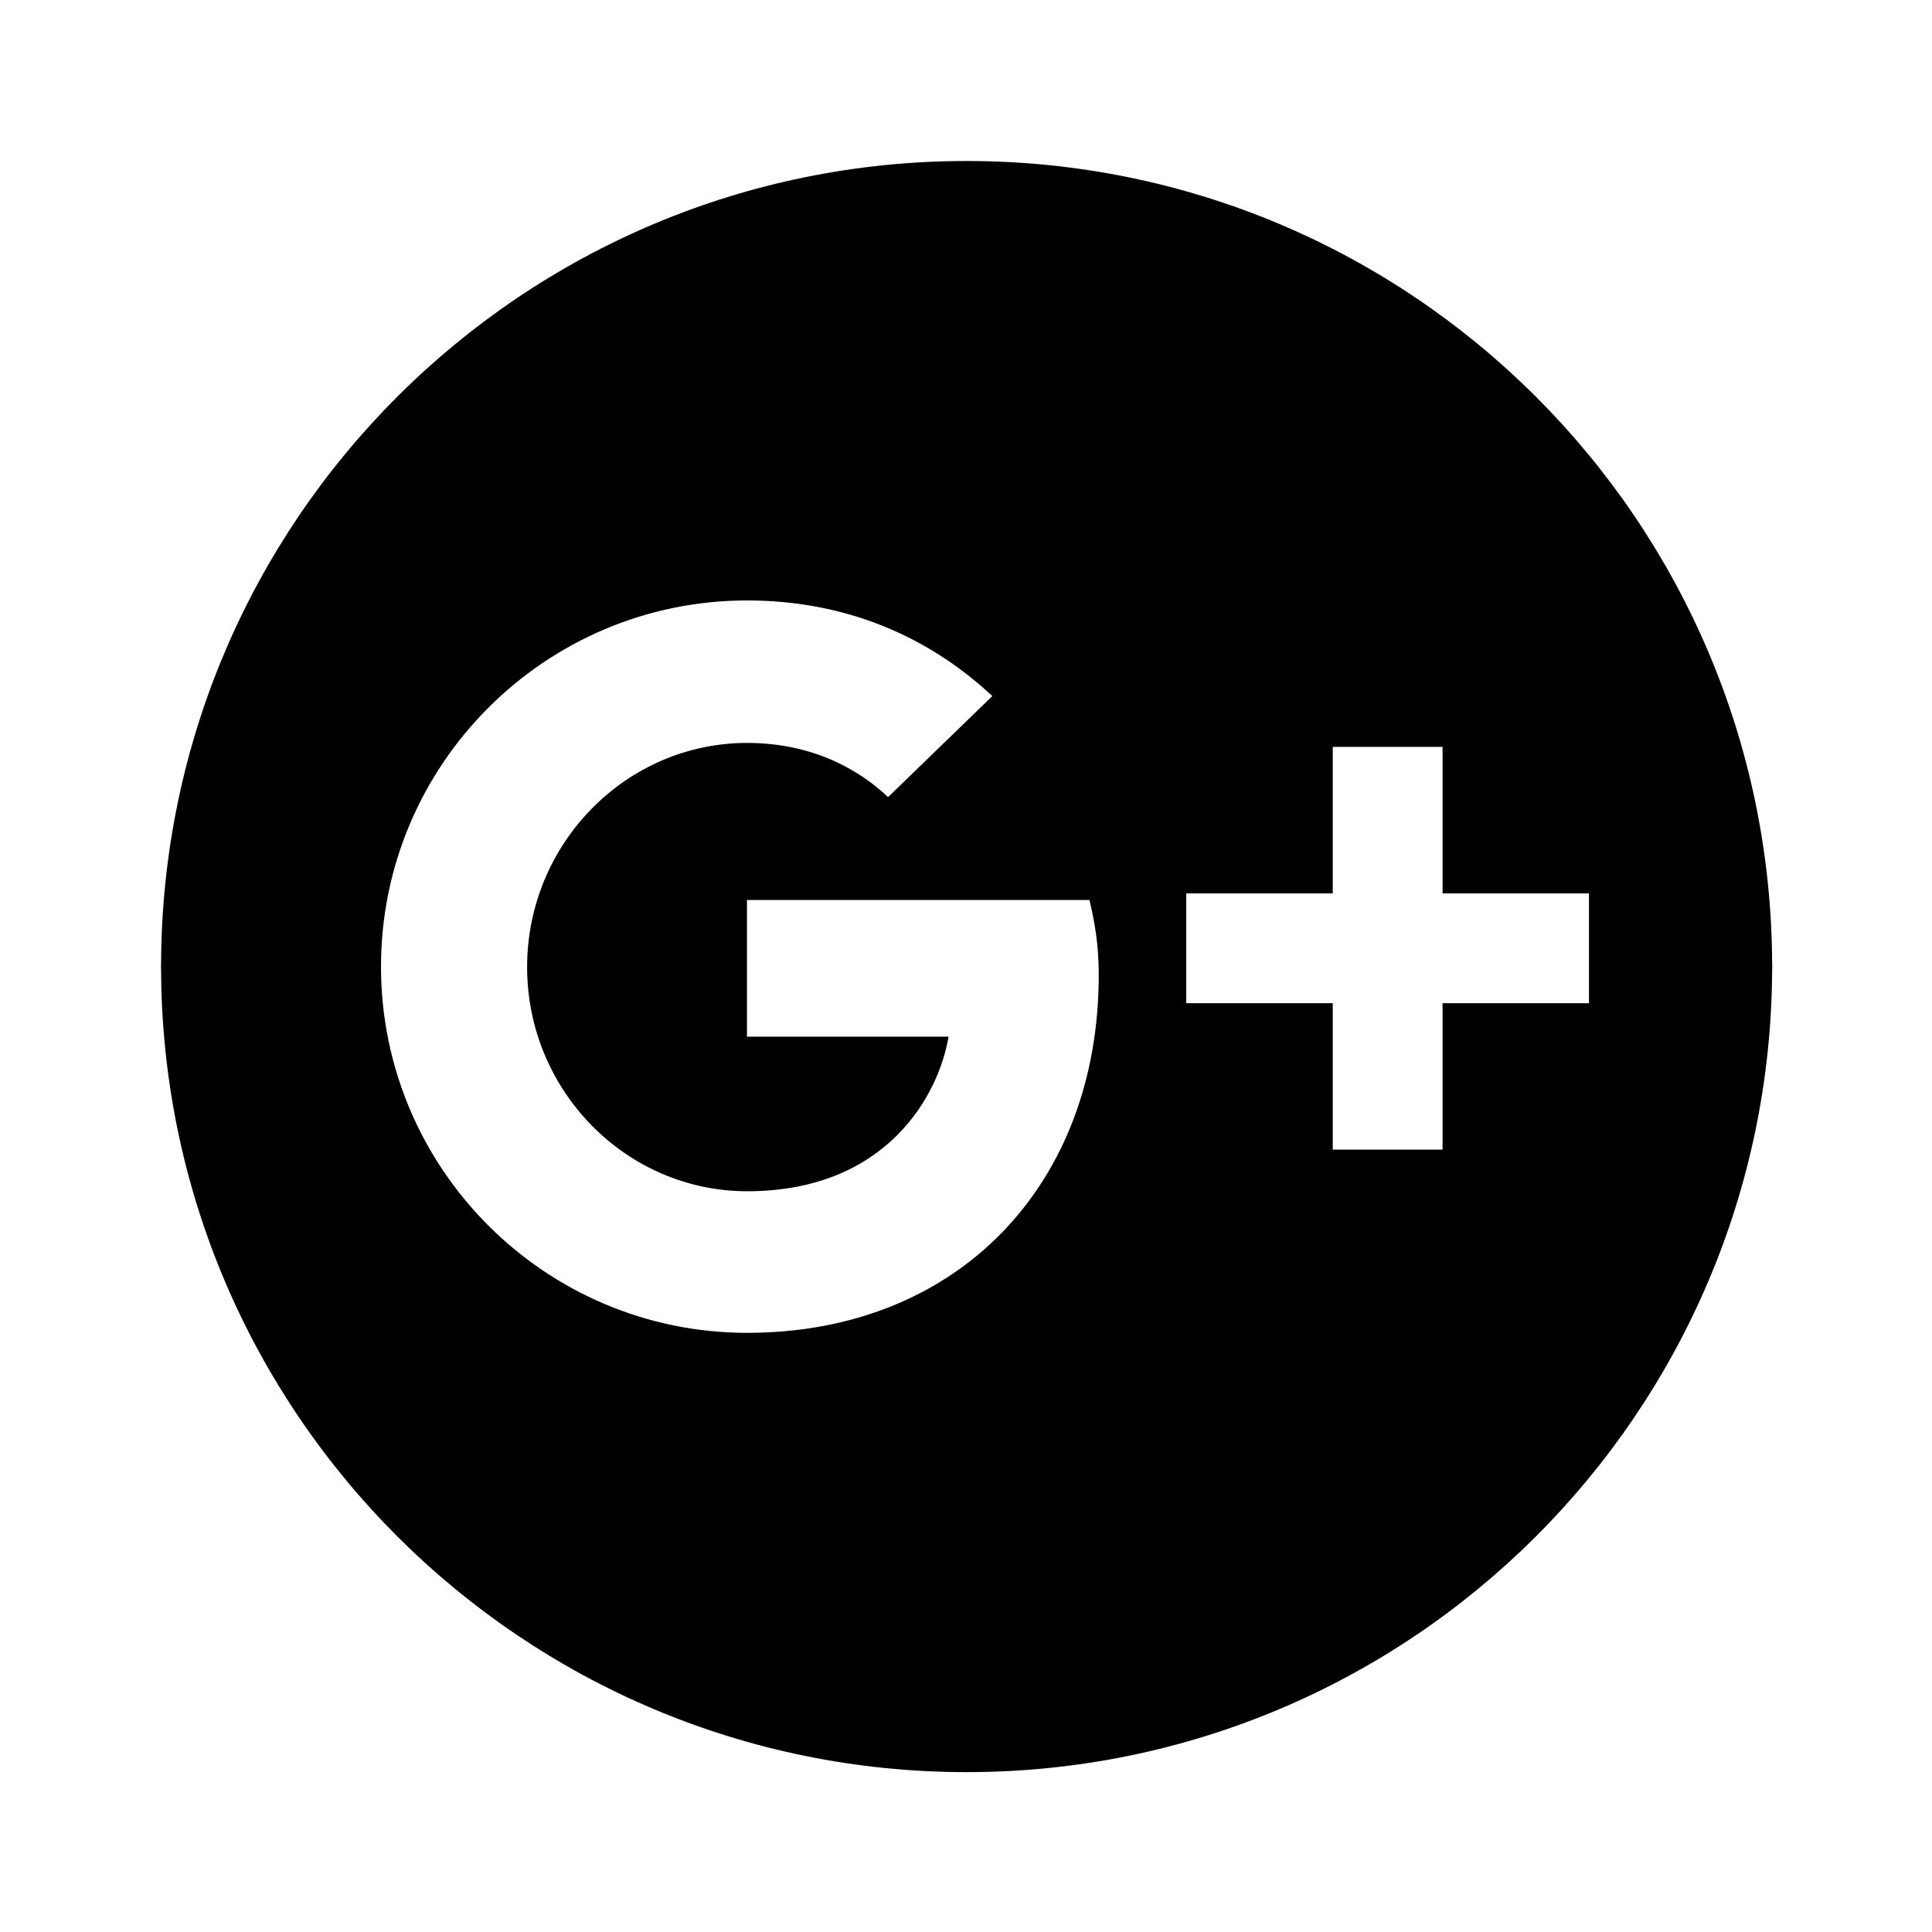
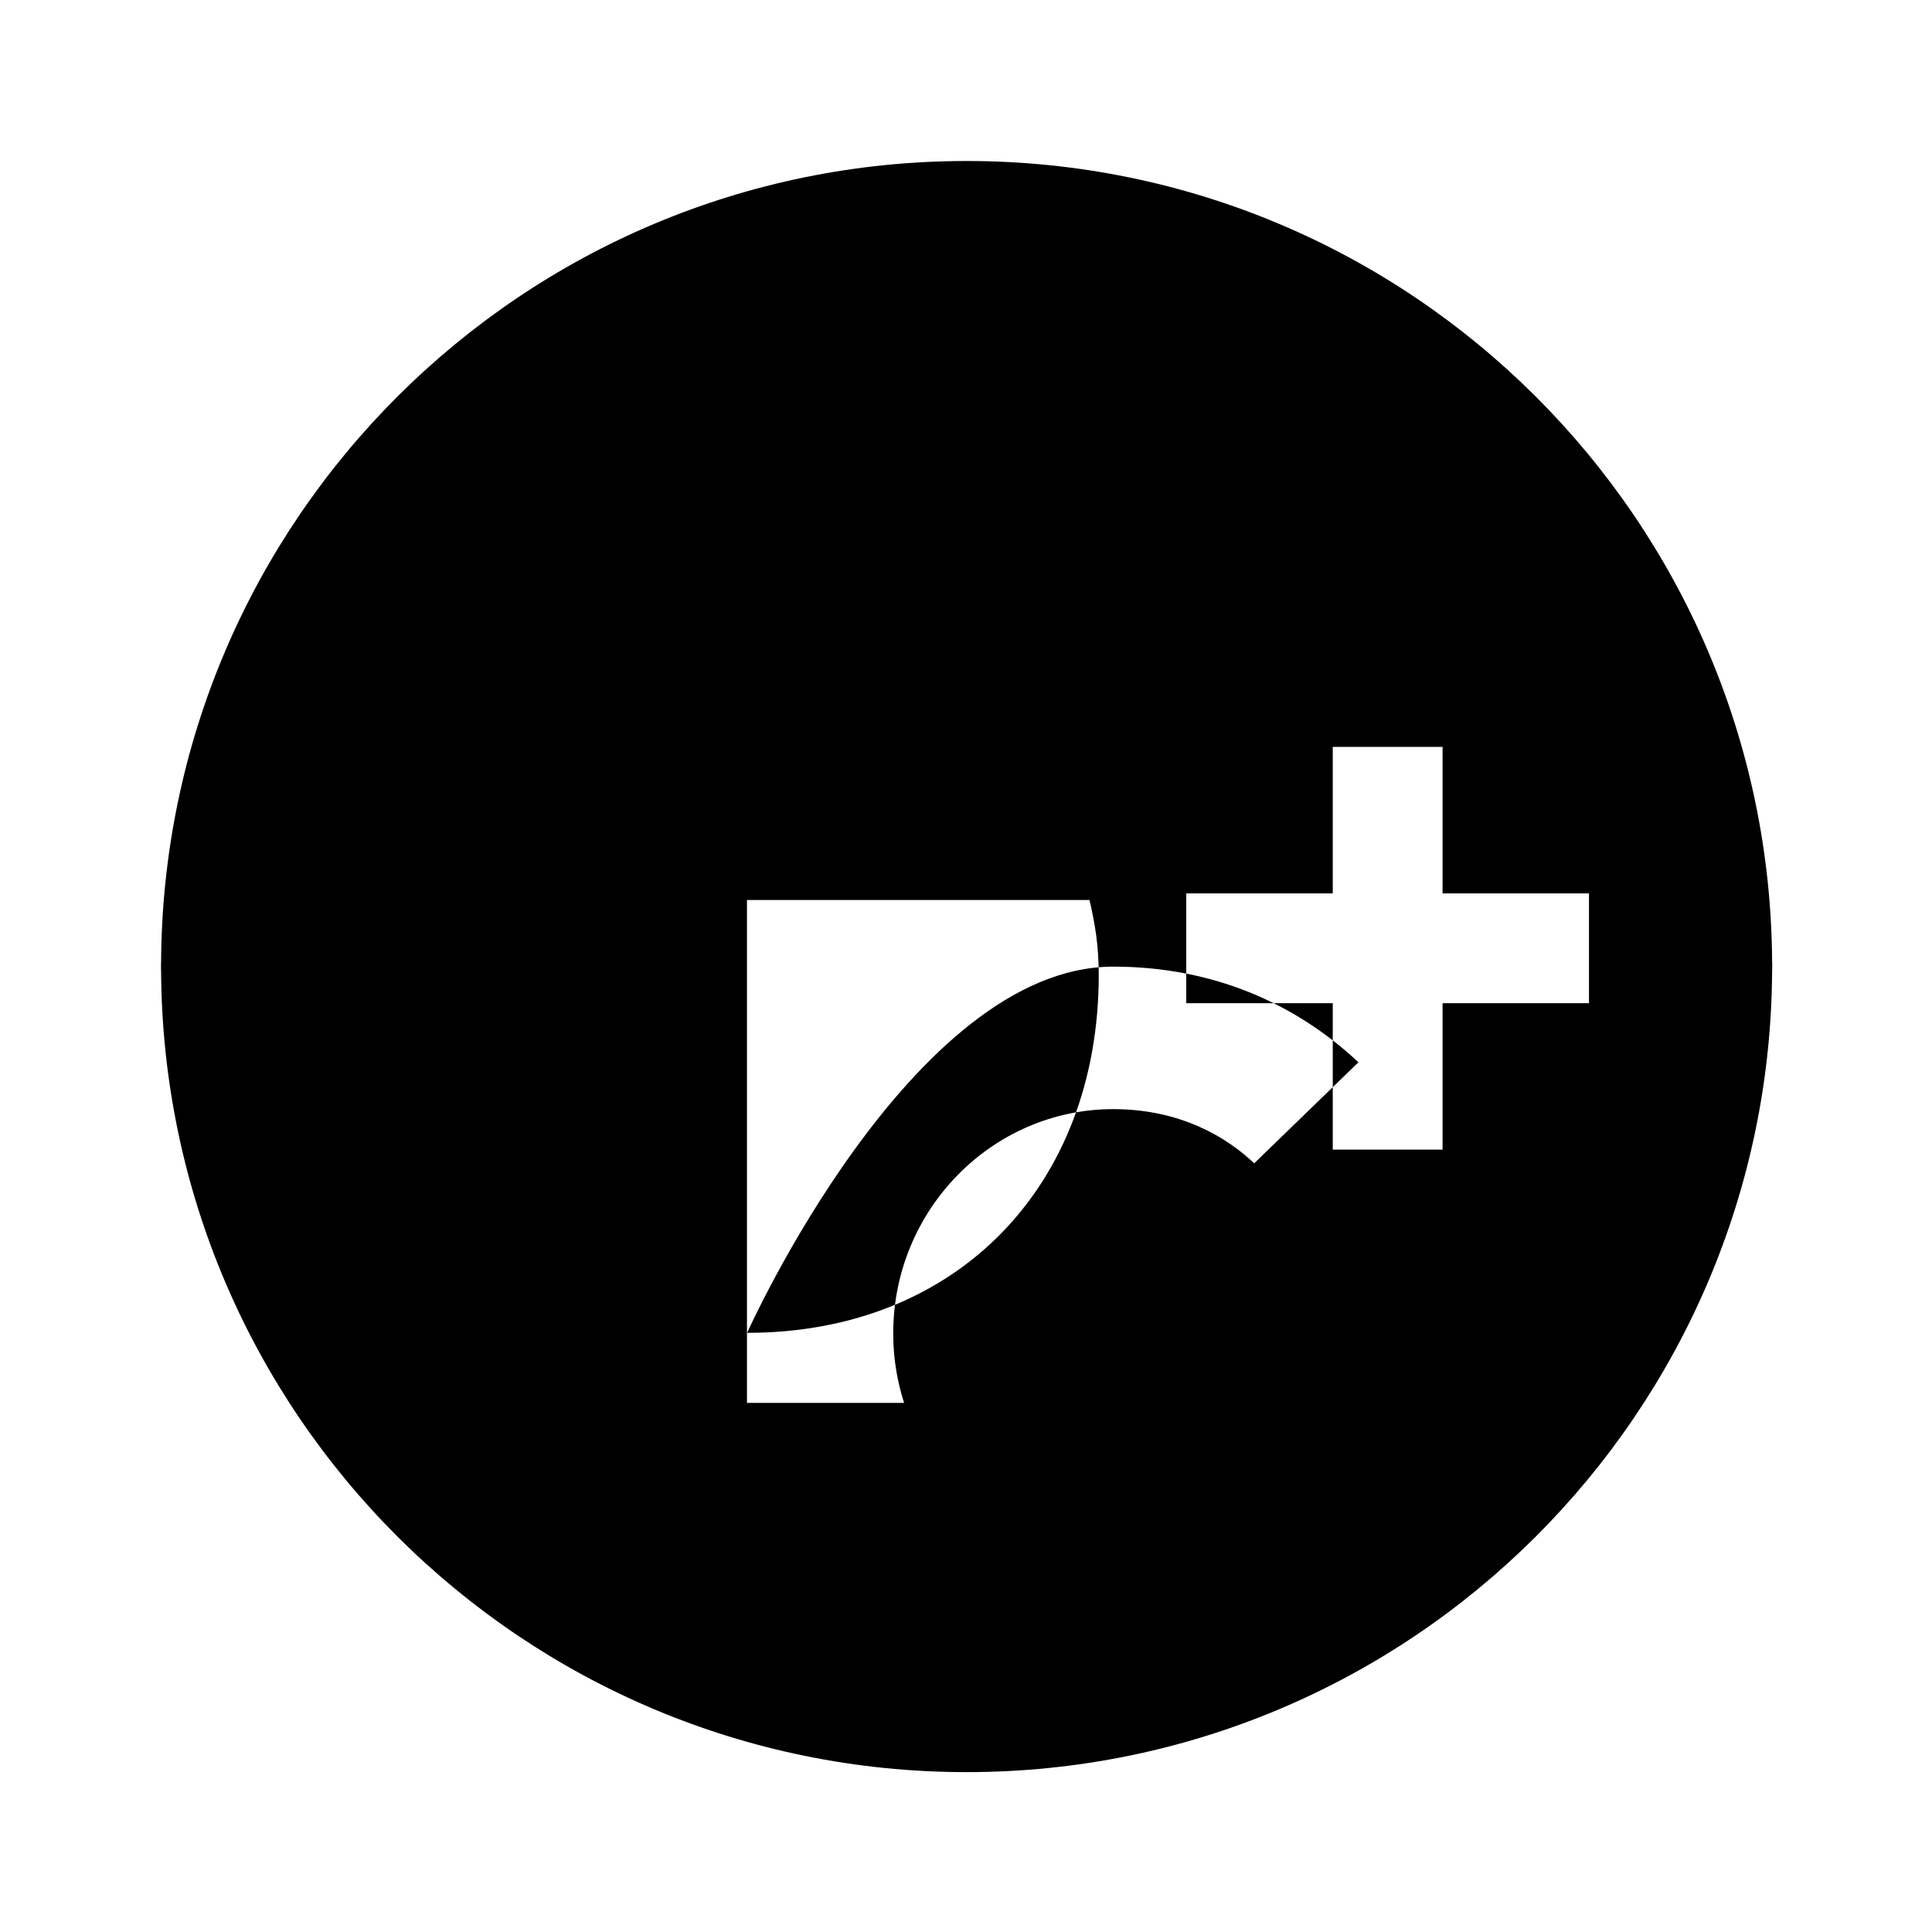
<svg xmlns="http://www.w3.org/2000/svg" fill="#000000" width="800px" height="800px" viewBox="0 0 24 24">
-   <path d="M22.014 11.974C21.996 6.462 17.521 2 12.008 2 6.493 2 2.019 6.462 2.001 11.974L2 11.948v.112l.001-.023c.017 5.513 4.491 9.977 10.007 9.977 5.514 0 9.988-4.462 10.006-9.974l.001.026v-.118l-.001.026zM9.281 16.557c-2.509 0-4.548-2.039-4.548-4.549s2.039-4.549 4.548-4.549c1.23 0 2.258.451 3.046 1.188l-1.295 1.255c-.325-.309-.899-.673-1.751-.673-1.505 0-2.733 1.251-2.733 2.785 0 1.533 1.229 2.784 2.733 2.784 1.742 0 2.384-1.206 2.502-1.92H9.279V11.18h4.255c.066.286.115.554.115.932 0 2.597-1.742 4.445-4.368 4.445zm10.458-4.095H17.92v1.819h-1.364v-1.819h-1.82v-1.364h1.82v-1.82h1.364v1.82h1.819v1.364z" />
+   <path d="M22.014 11.974C21.996 6.462 17.521 2 12.008 2 6.493 2 2.019 6.462 2.001 11.974L2 11.948v.112l.001-.023c.017 5.513 4.491 9.977 10.007 9.977 5.514 0 9.988-4.462 10.006-9.974l.001.026v-.118l-.001.026zM9.281 16.557s2.039-4.549 4.548-4.549c1.23 0 2.258.451 3.046 1.188l-1.295 1.255c-.325-.309-.899-.673-1.751-.673-1.505 0-2.733 1.251-2.733 2.785 0 1.533 1.229 2.784 2.733 2.784 1.742 0 2.384-1.206 2.502-1.92H9.279V11.18h4.255c.066.286.115.554.115.932 0 2.597-1.742 4.445-4.368 4.445zm10.458-4.095H17.92v1.819h-1.364v-1.819h-1.82v-1.364h1.82v-1.82h1.364v1.82h1.819v1.364z" />
</svg>